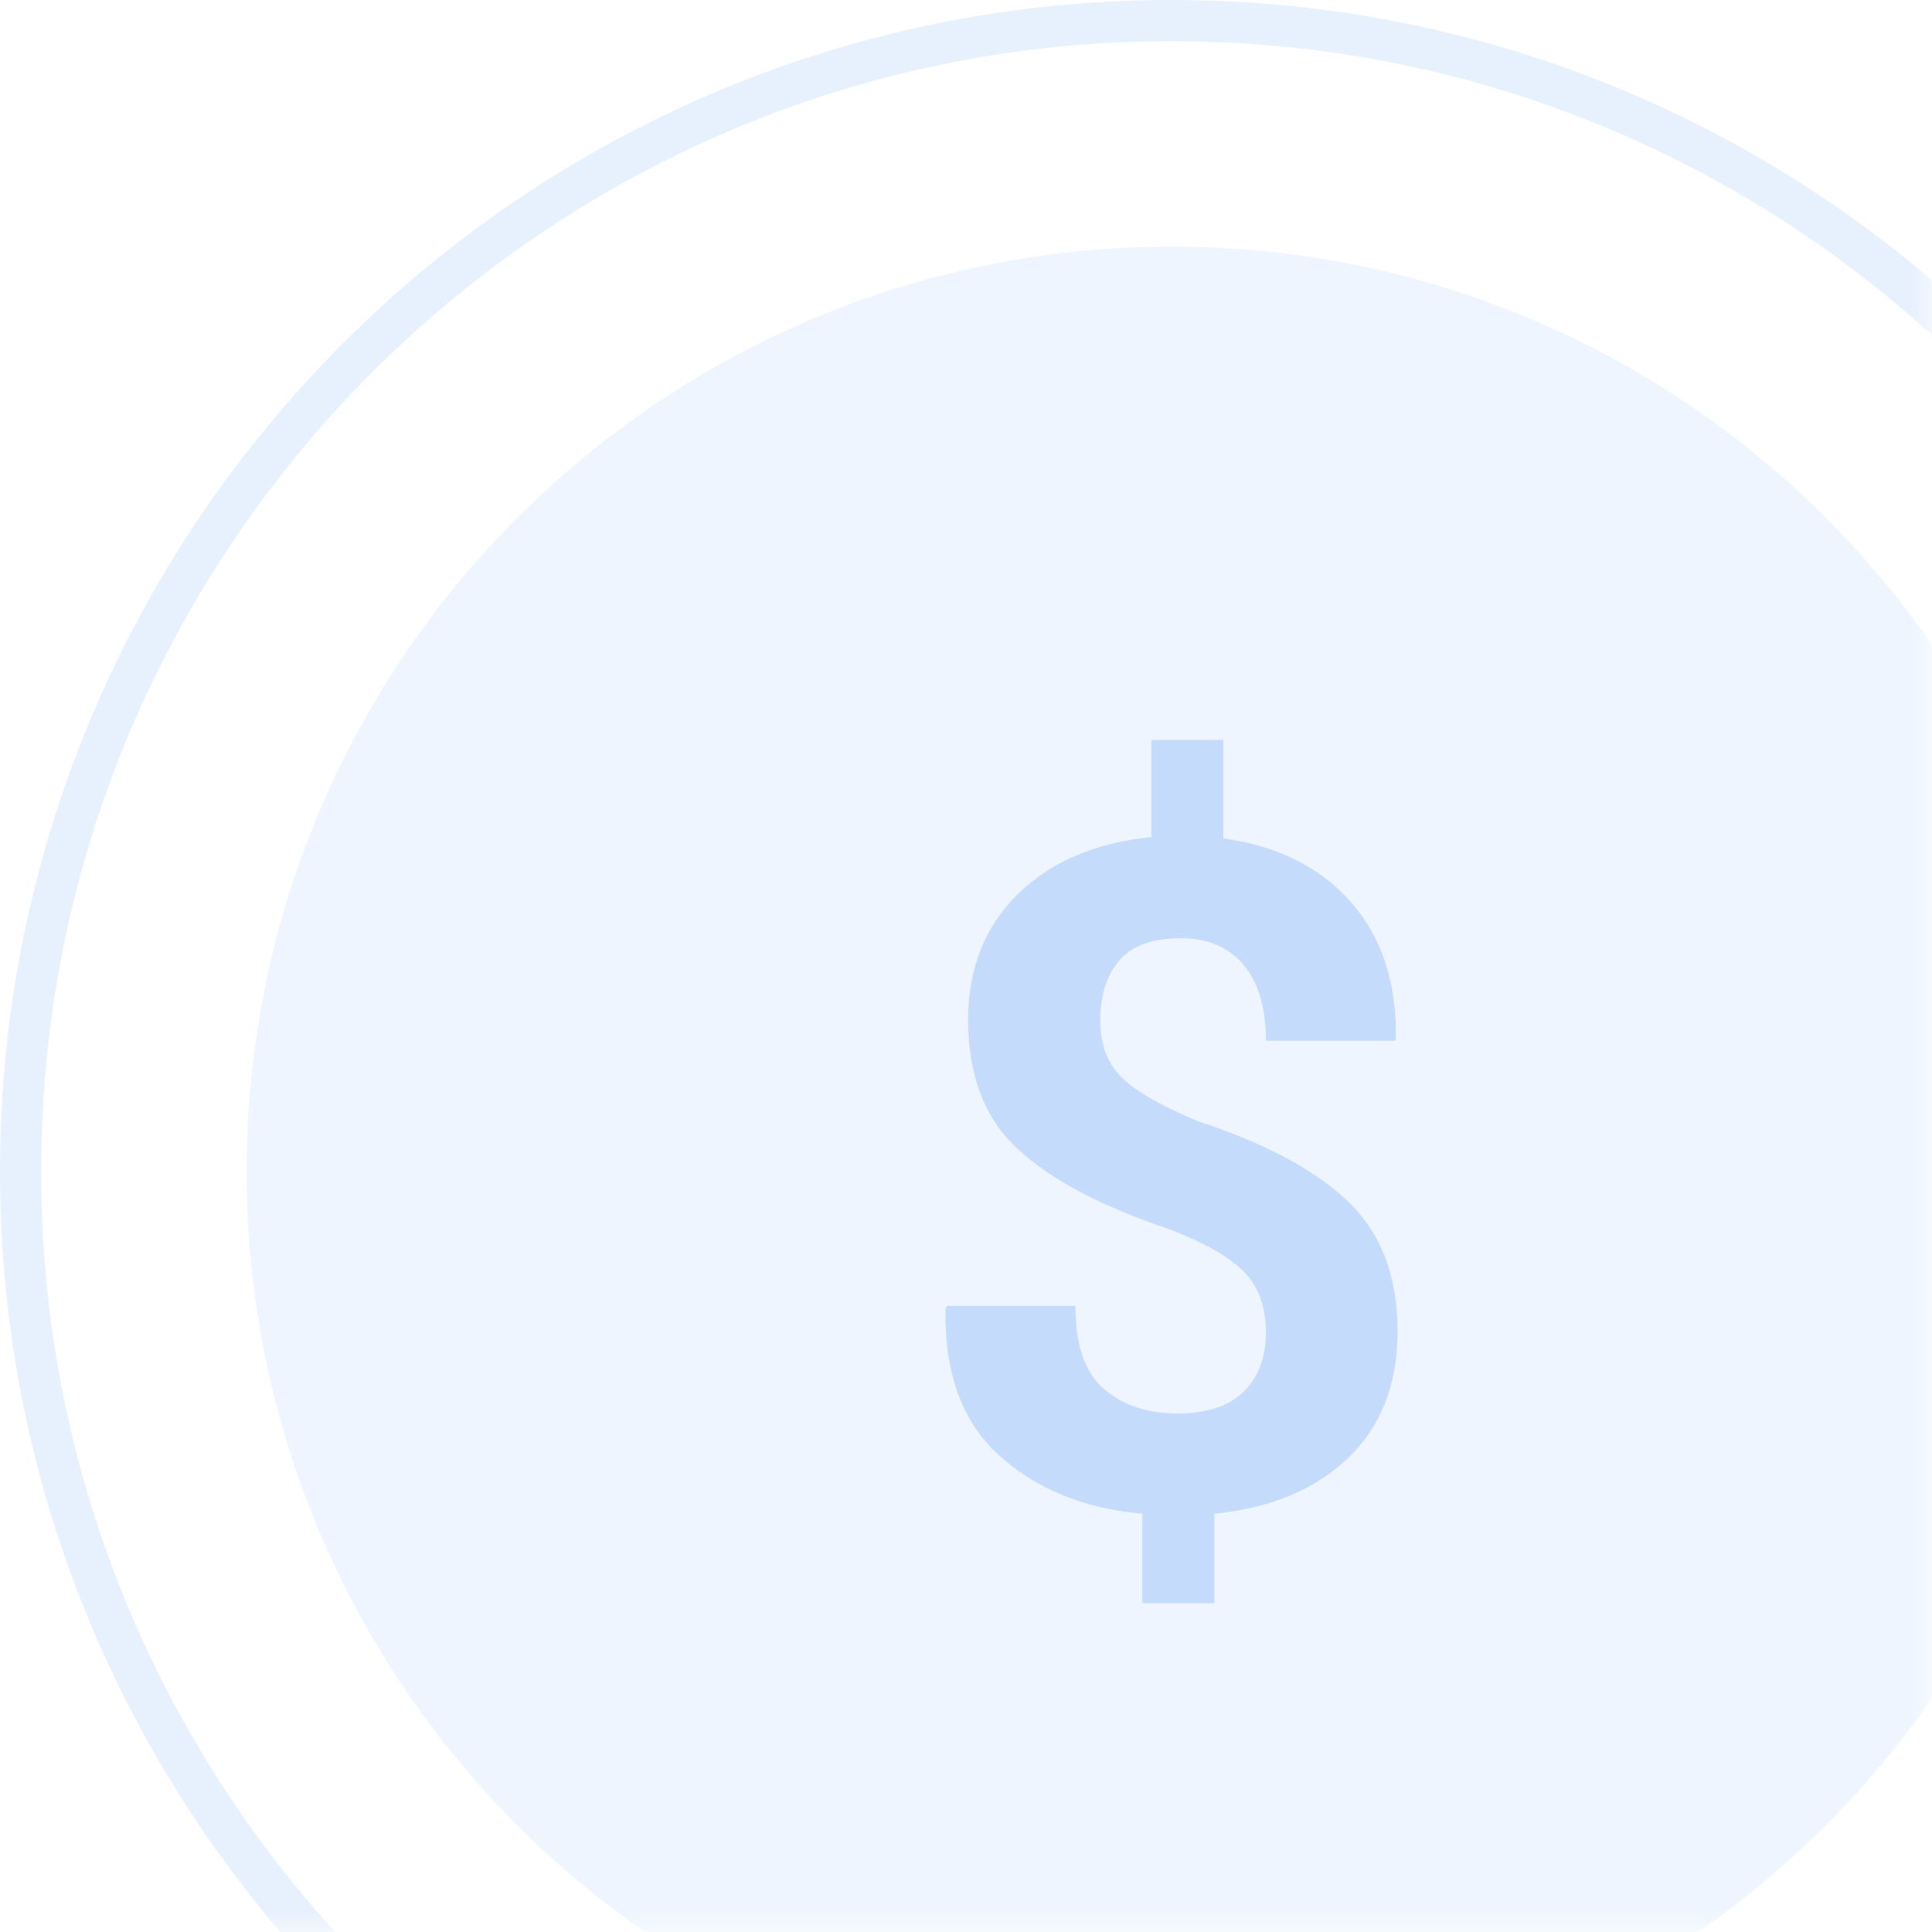
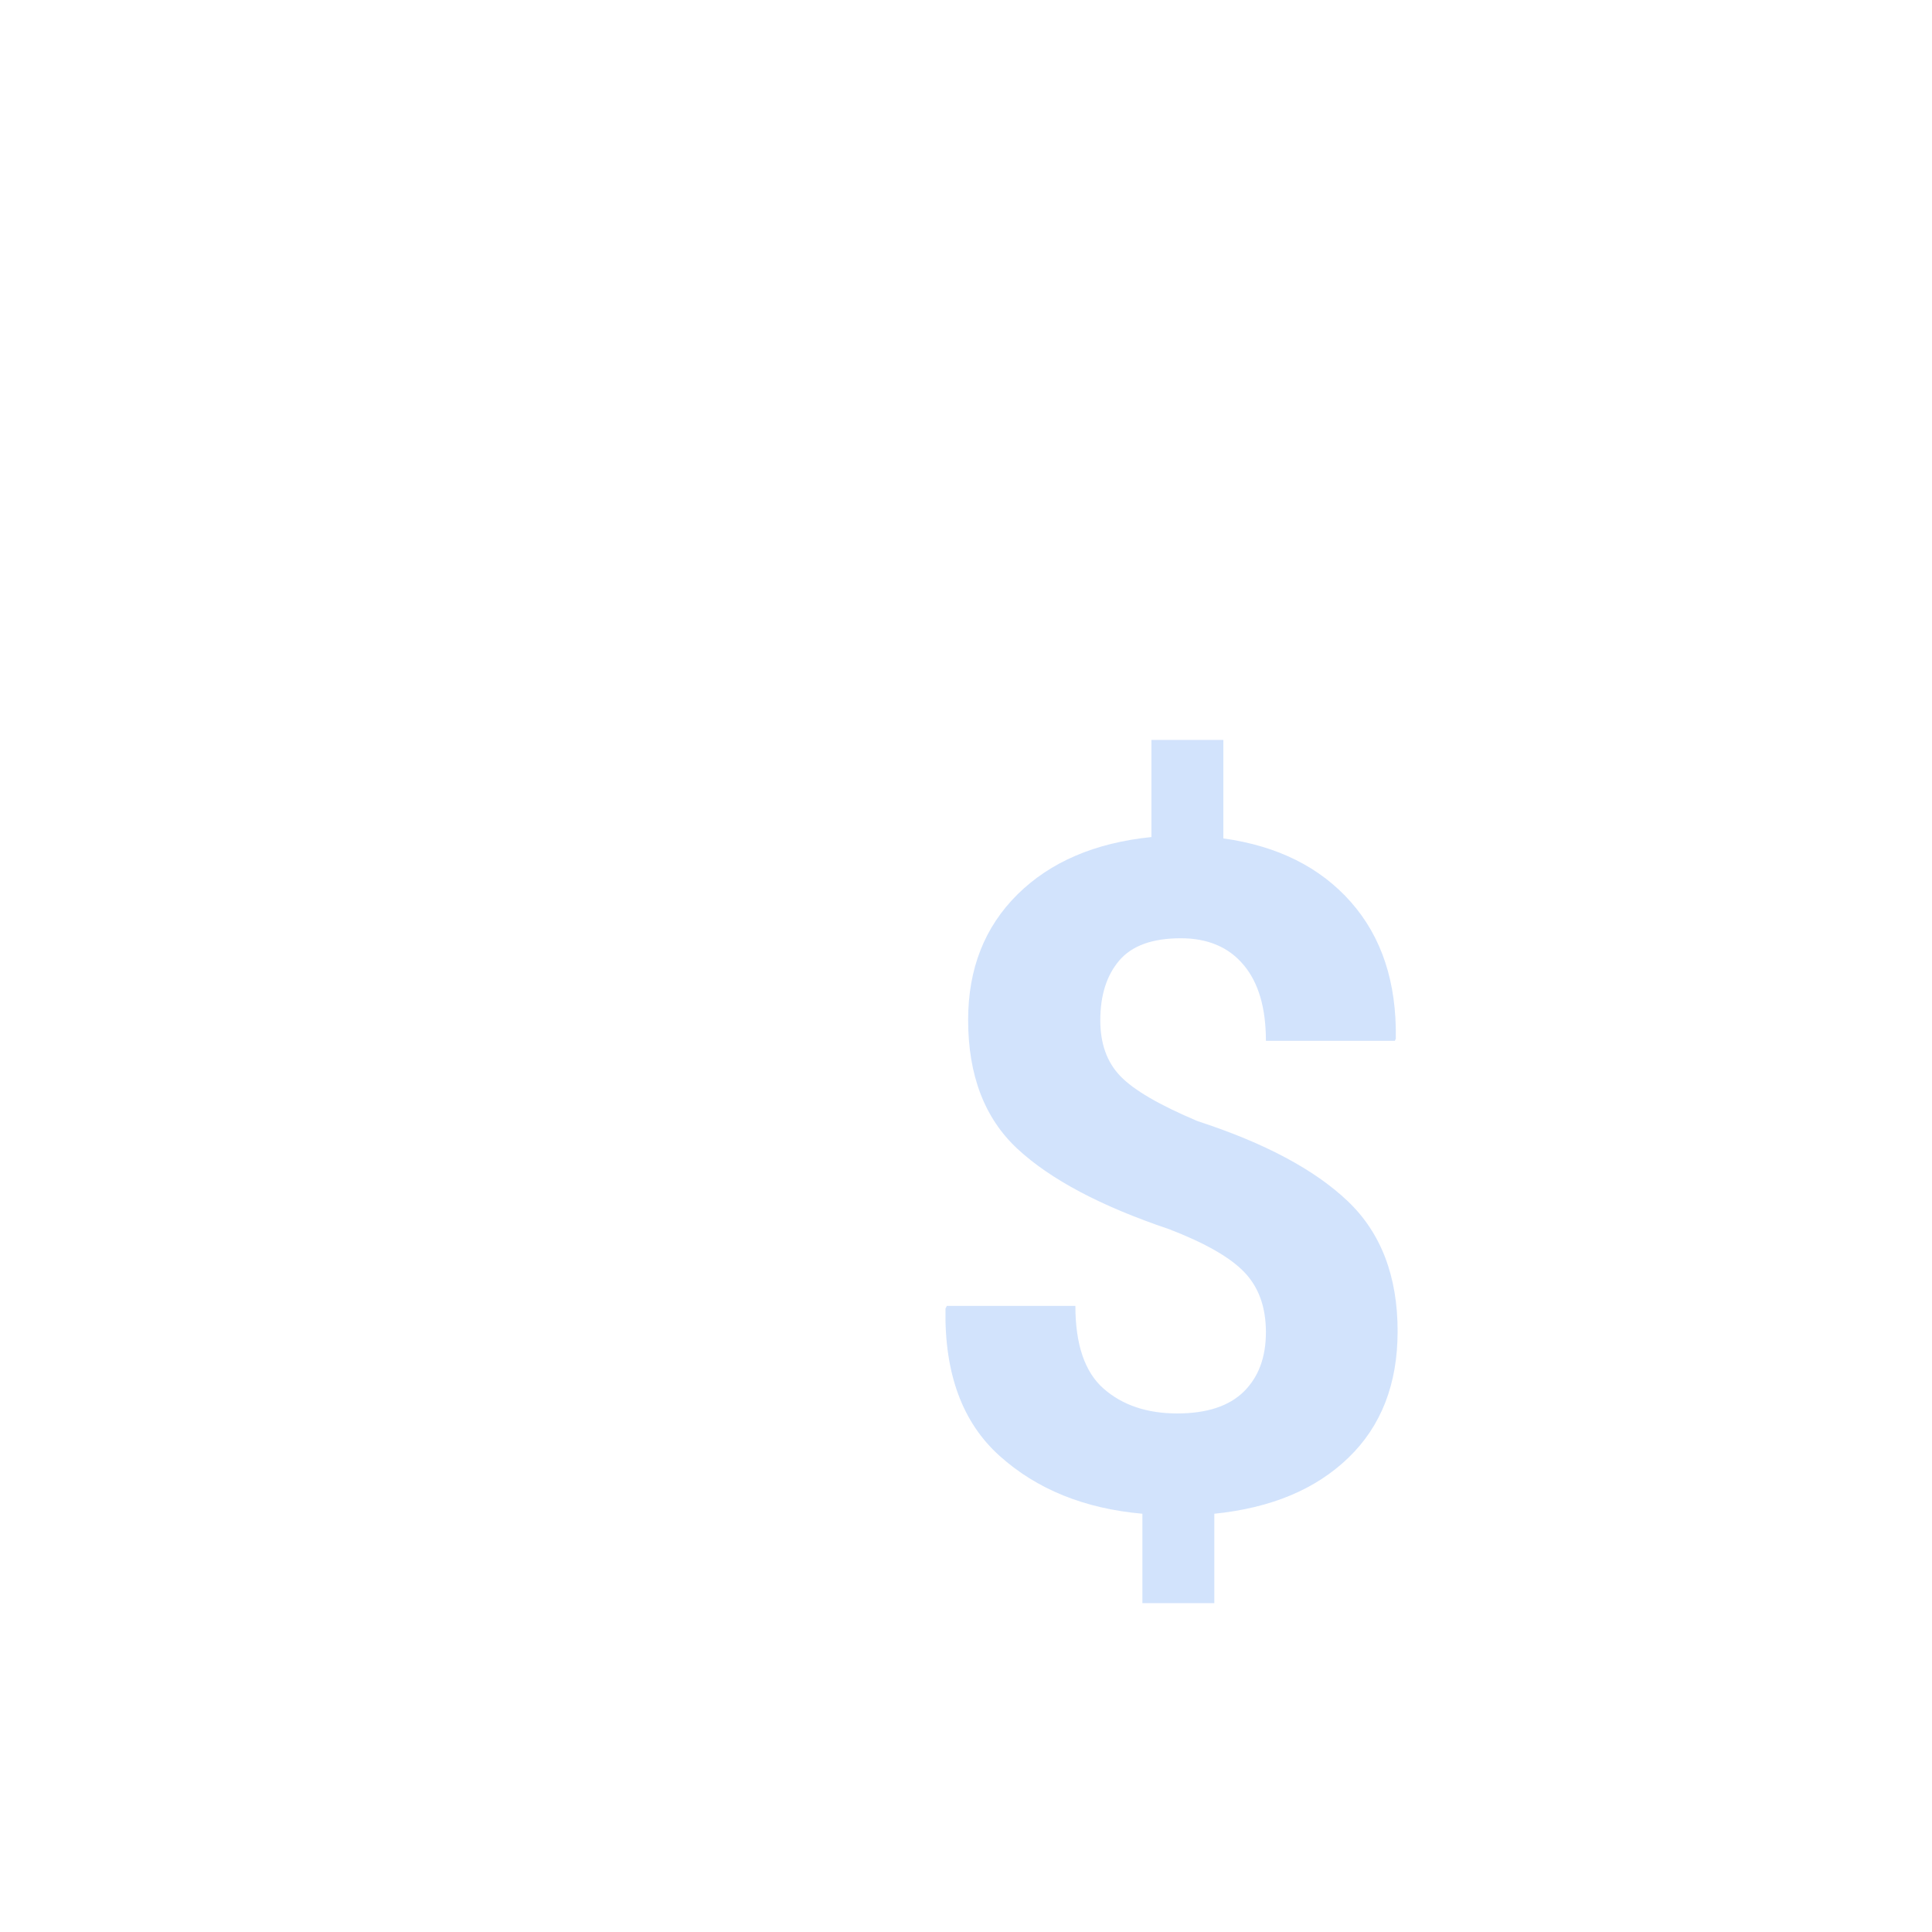
<svg xmlns="http://www.w3.org/2000/svg" xmlns:xlink="http://www.w3.org/1999/xlink" width="47px" height="47px" viewBox="0 0 47 47" version="1.1">
  <title>ic_date_$</title>
  <defs>
    <rect id="path-1" x="0" y="0" width="48" height="48" />
  </defs>
  <g id="数据（完整版）" stroke="none" stroke-width="1" fill="none" fill-rule="evenodd">
    <g id="数据_行情指标" transform="translate(-780, -592)">
      <g id="Group-47" transform="translate(578, 556)">
        <g id="ic_date_$" transform="translate(201, 35)">
          <mask id="mask-2" fill="white">
            <use xlink:href="#path-1" />
          </mask>
          <g id="Mask" />
          <g id="Group-40" mask="url(#mask-2)">
            <g transform="translate(1, 1)">
-               <path d="M28.5,51 C40.926,51 51,40.926 51,28.5 C51,16.074 40.926,6 28.5,6 C16.074,6 6,16.074 6,28.5 C6,40.926 16.074,51 28.5,51 Z" id="Path" stroke="none" fill="#0B69EF" fill-rule="evenodd" opacity="0.067" />
              <path d="M30.796,32.409 C30.796,31.805 30.624,31.321 30.279,30.957 C29.934,30.592 29.321,30.241 28.44,29.902 C26.781,29.343 25.552,28.691 24.752,27.948 C23.952,27.205 23.552,26.159 23.552,24.812 C23.552,23.568 23.952,22.551 24.752,21.759 C25.552,20.968 26.638,20.503 28.011,20.363 L28.011,18 L29.761,18 L29.761,20.396 C31.082,20.58 32.117,21.097 32.866,21.947 C33.615,22.797 33.978,23.903 33.956,25.265 L33.934,25.32 L30.796,25.32 C30.796,24.518 30.615,23.901 30.251,23.471 C29.888,23.04 29.38,22.825 28.726,22.825 C28.036,22.825 27.537,23.005 27.229,23.366 C26.921,23.727 26.767,24.212 26.767,24.823 C26.767,25.39 26.93,25.843 27.257,26.181 C27.583,26.52 28.209,26.884 29.134,27.274 C30.763,27.804 31.982,28.454 32.789,29.223 C33.596,29.992 34,31.047 34,32.386 C34,33.667 33.602,34.692 32.805,35.461 C32.009,36.231 30.921,36.685 29.541,36.825 L29.541,39 L27.791,39 L27.791,36.825 C26.381,36.7 25.223,36.231 24.317,35.417 C23.411,34.604 22.972,33.41 23.001,31.834 L23.034,31.768 L26.161,31.768 C26.161,32.71 26.391,33.382 26.849,33.783 C27.308,34.184 27.904,34.385 28.638,34.385 C29.358,34.385 29.897,34.208 30.257,33.855 C30.616,33.502 30.796,33.019 30.796,32.409 Z" id="$" stroke="none" fill="#0B69EF" fill-rule="nonzero" opacity="0.18" />
-               <path d="M28.5,56.5 C43.964,56.5 56.5,43.964 56.5,28.5 C56.5,13.036 43.964,0.5 28.5,0.5 C13.036,0.5 0.5,13.036 0.5,28.5 C0.5,43.964 13.036,56.5 28.5,56.5 Z" id="Path" stroke="#0B69EF" stroke-width="1" fill="none" opacity="0.1" />
            </g>
          </g>
        </g>
      </g>
    </g>
  </g>
</svg>